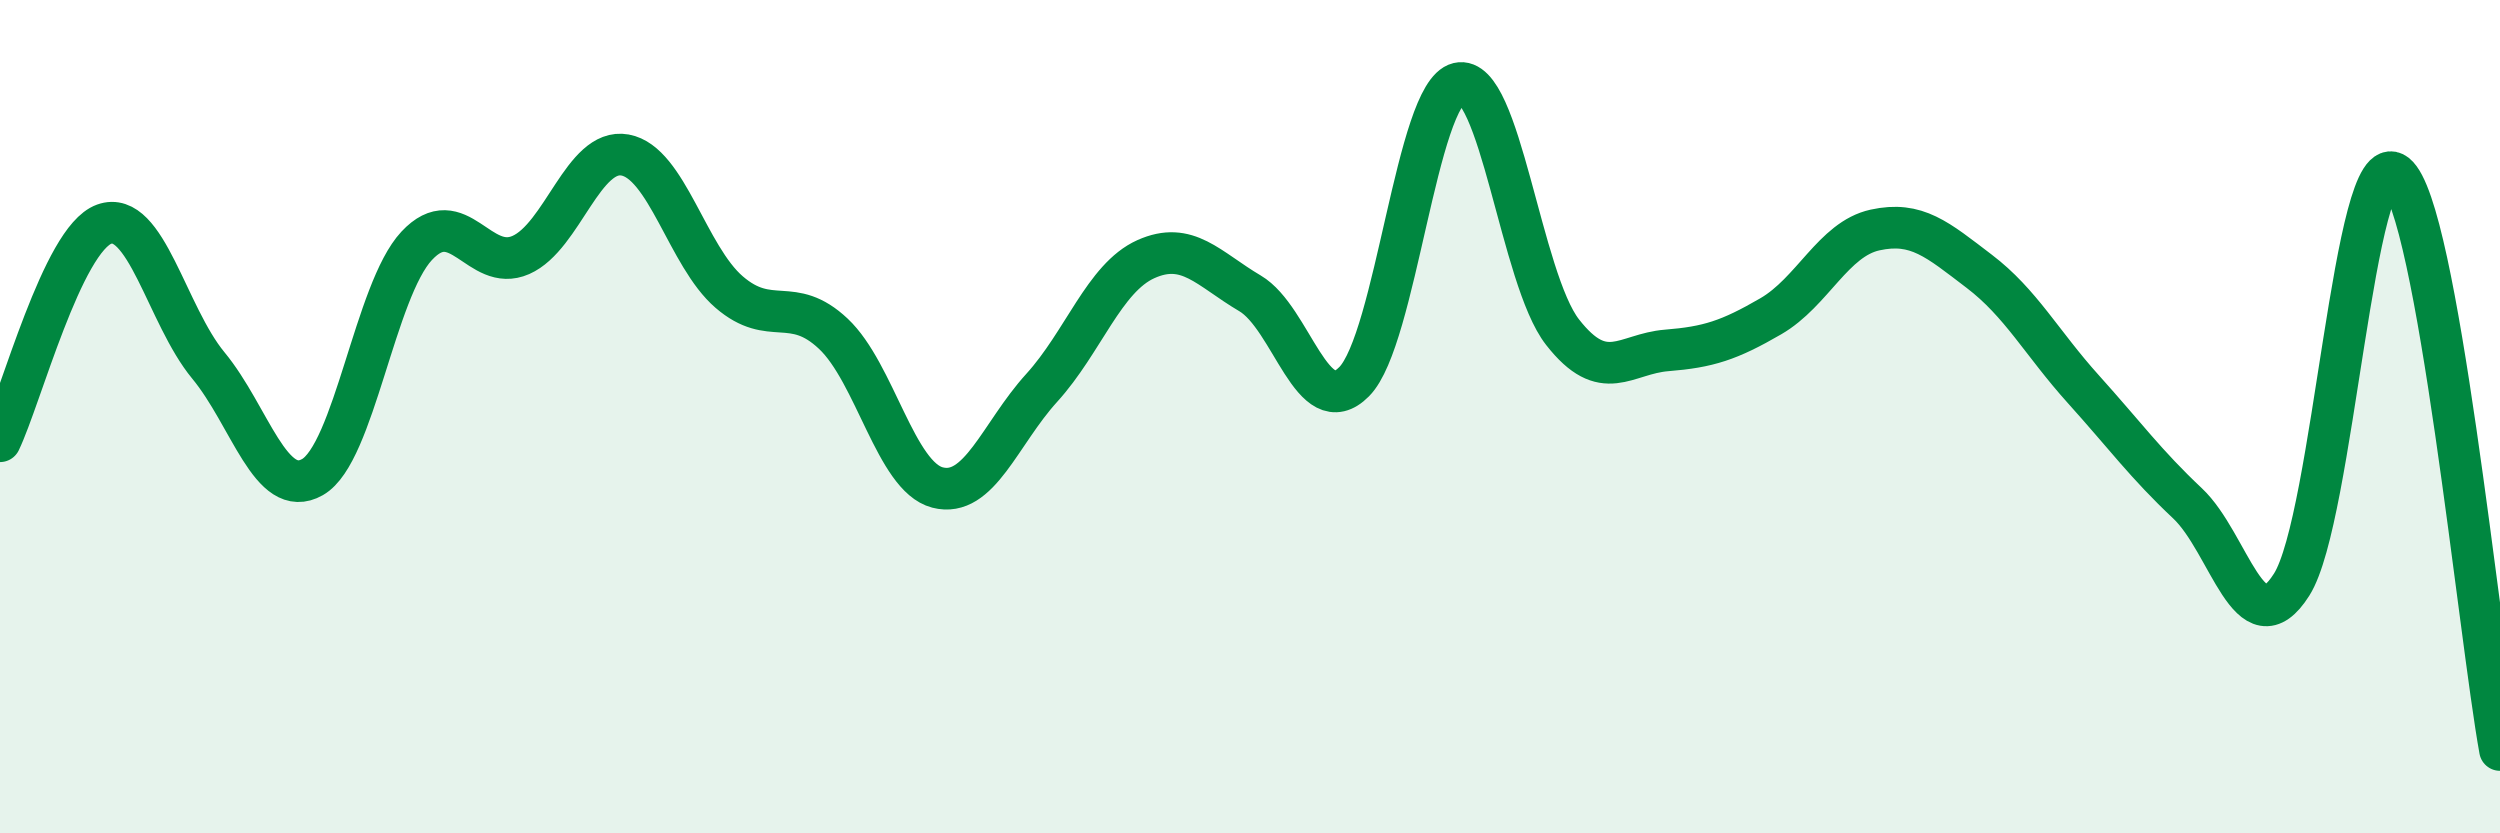
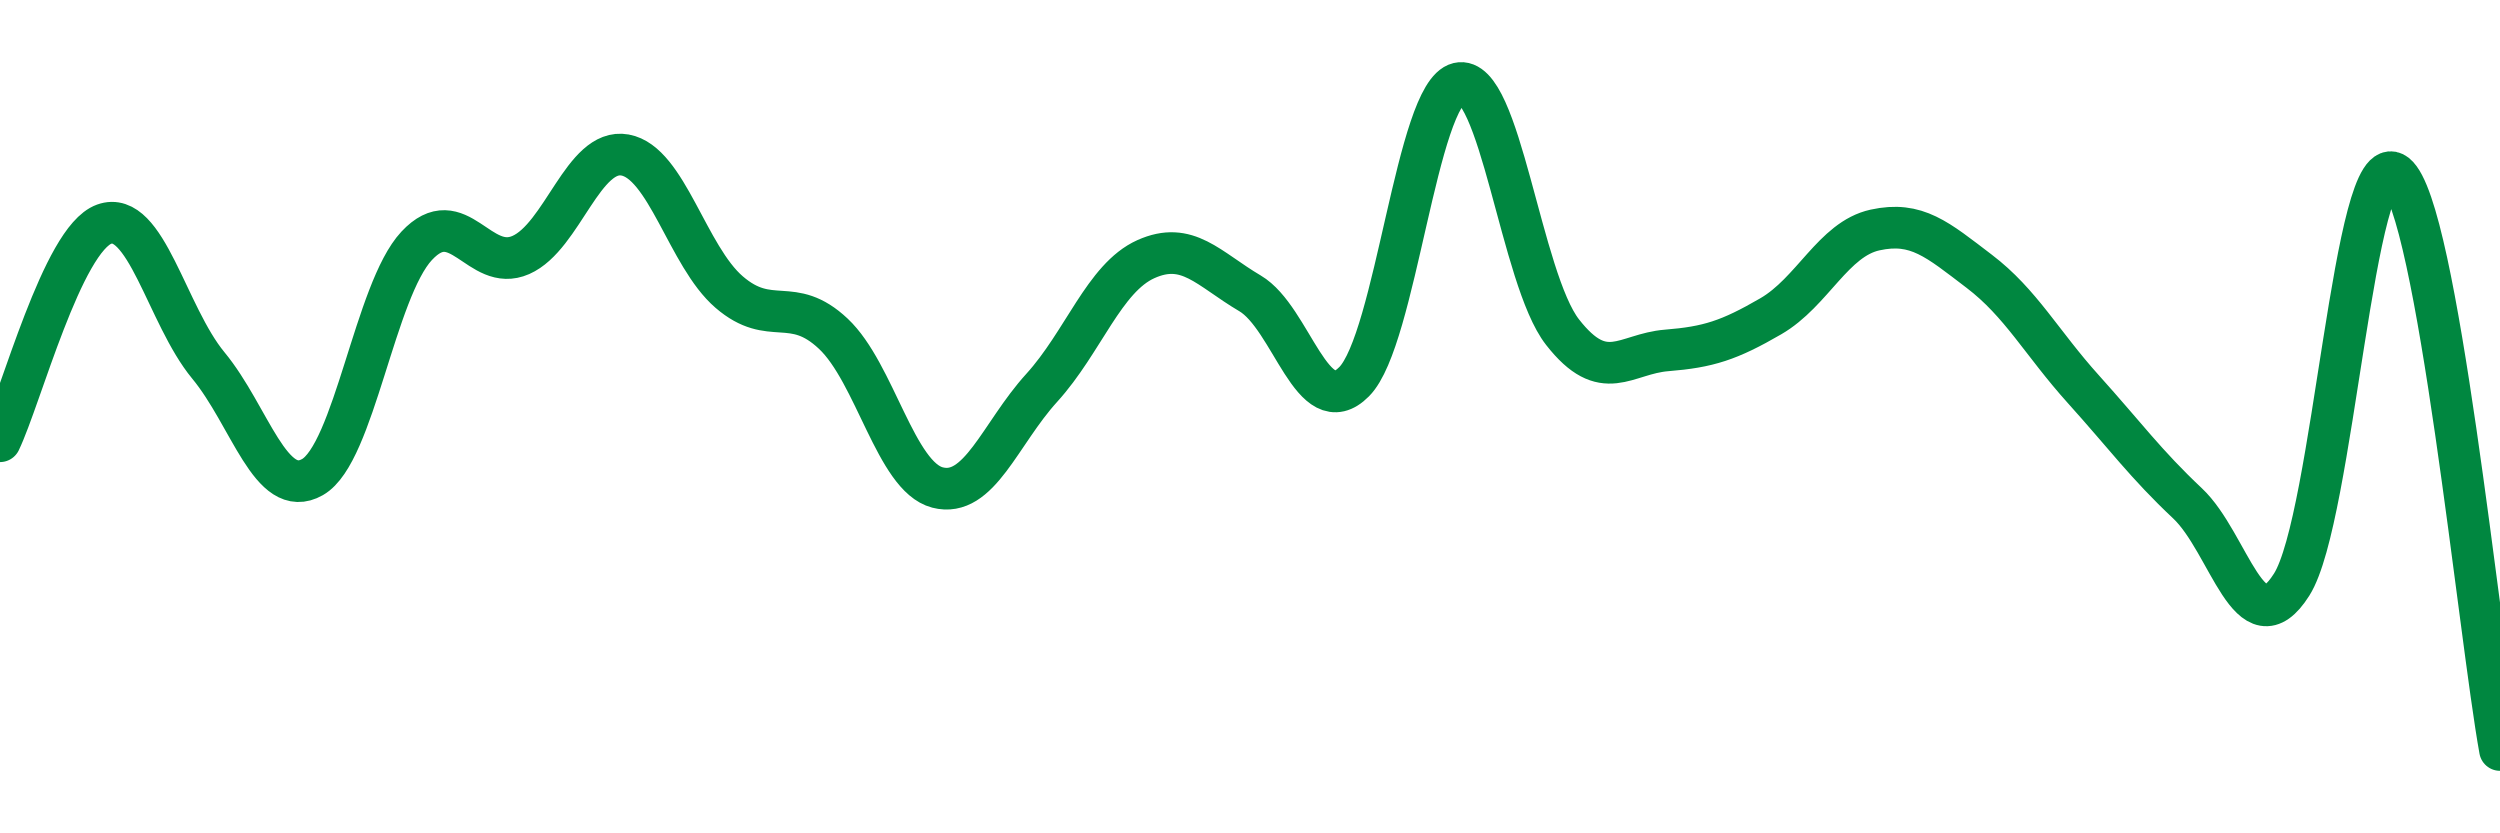
<svg xmlns="http://www.w3.org/2000/svg" width="60" height="20" viewBox="0 0 60 20">
-   <path d="M 0,10.59 C 0.5,9.55 1.5,5.74 2.5,5.38 C 3.5,5.02 4,7.56 5,8.77 C 6,9.98 6.5,12.02 7.5,11.45 C 8.5,10.88 9,6.97 10,5.9 C 11,4.83 11.5,6.56 12.5,6.12 C 13.5,5.68 14,3.54 15,3.72 C 16,3.9 16.5,6.15 17.5,7.01 C 18.5,7.87 19,7.07 20,8.01 C 21,8.95 21.5,11.44 22.5,11.7 C 23.5,11.96 24,10.41 25,9.31 C 26,8.21 26.5,6.67 27.5,6.22 C 28.5,5.77 29,6.45 30,7.04 C 31,7.63 31.5,10.17 32.5,9.16 C 33.5,8.15 34,2.24 35,2 C 36,1.76 36.5,6.69 37.5,7.97 C 38.5,9.25 39,8.49 40,8.41 C 41,8.33 41.5,8.17 42.5,7.59 C 43.5,7.01 44,5.74 45,5.52 C 46,5.3 46.5,5.75 47.5,6.51 C 48.5,7.27 49,8.23 50,9.34 C 51,10.45 51.5,11.14 52.5,12.08 C 53.5,13.02 54,15.61 55,14.03 C 56,12.45 56.5,3.39 57.5,4.18 C 58.5,4.97 59.5,15.24 60,18L60 20L0 20Z" fill="#008740" opacity="0.1" stroke-linecap="round" stroke-linejoin="round" />
  <path d="M 0,10.59 C 0.5,9.55 1.5,5.74 2.5,5.38 C 3.5,5.02 4,7.56 5,8.77 C 6,9.98 6.5,12.02 7.5,11.45 C 8.5,10.88 9,6.97 10,5.9 C 11,4.83 11.5,6.56 12.5,6.12 C 13.5,5.68 14,3.54 15,3.72 C 16,3.9 16.5,6.15 17.5,7.01 C 18.5,7.87 19,7.07 20,8.01 C 21,8.95 21.5,11.44 22.5,11.7 C 23.5,11.96 24,10.41 25,9.31 C 26,8.21 26.5,6.67 27.5,6.22 C 28.5,5.77 29,6.45 30,7.04 C 31,7.63 31.5,10.17 32.5,9.16 C 33.5,8.15 34,2.24 35,2 C 36,1.76 36.5,6.69 37.5,7.97 C 38.5,9.25 39,8.49 40,8.41 C 41,8.33 41.5,8.17 42.5,7.59 C 43.5,7.01 44,5.74 45,5.52 C 46,5.3 46.5,5.75 47.5,6.51 C 48.5,7.27 49,8.23 50,9.34 C 51,10.45 51.5,11.14 52.5,12.08 C 53.5,13.02 54,15.61 55,14.03 C 56,12.45 56.5,3.39 57.5,4.18 C 58.5,4.97 59.5,15.24 60,18" stroke="#008740" stroke-width="1" fill="none" stroke-linecap="round" stroke-linejoin="round" />
</svg>